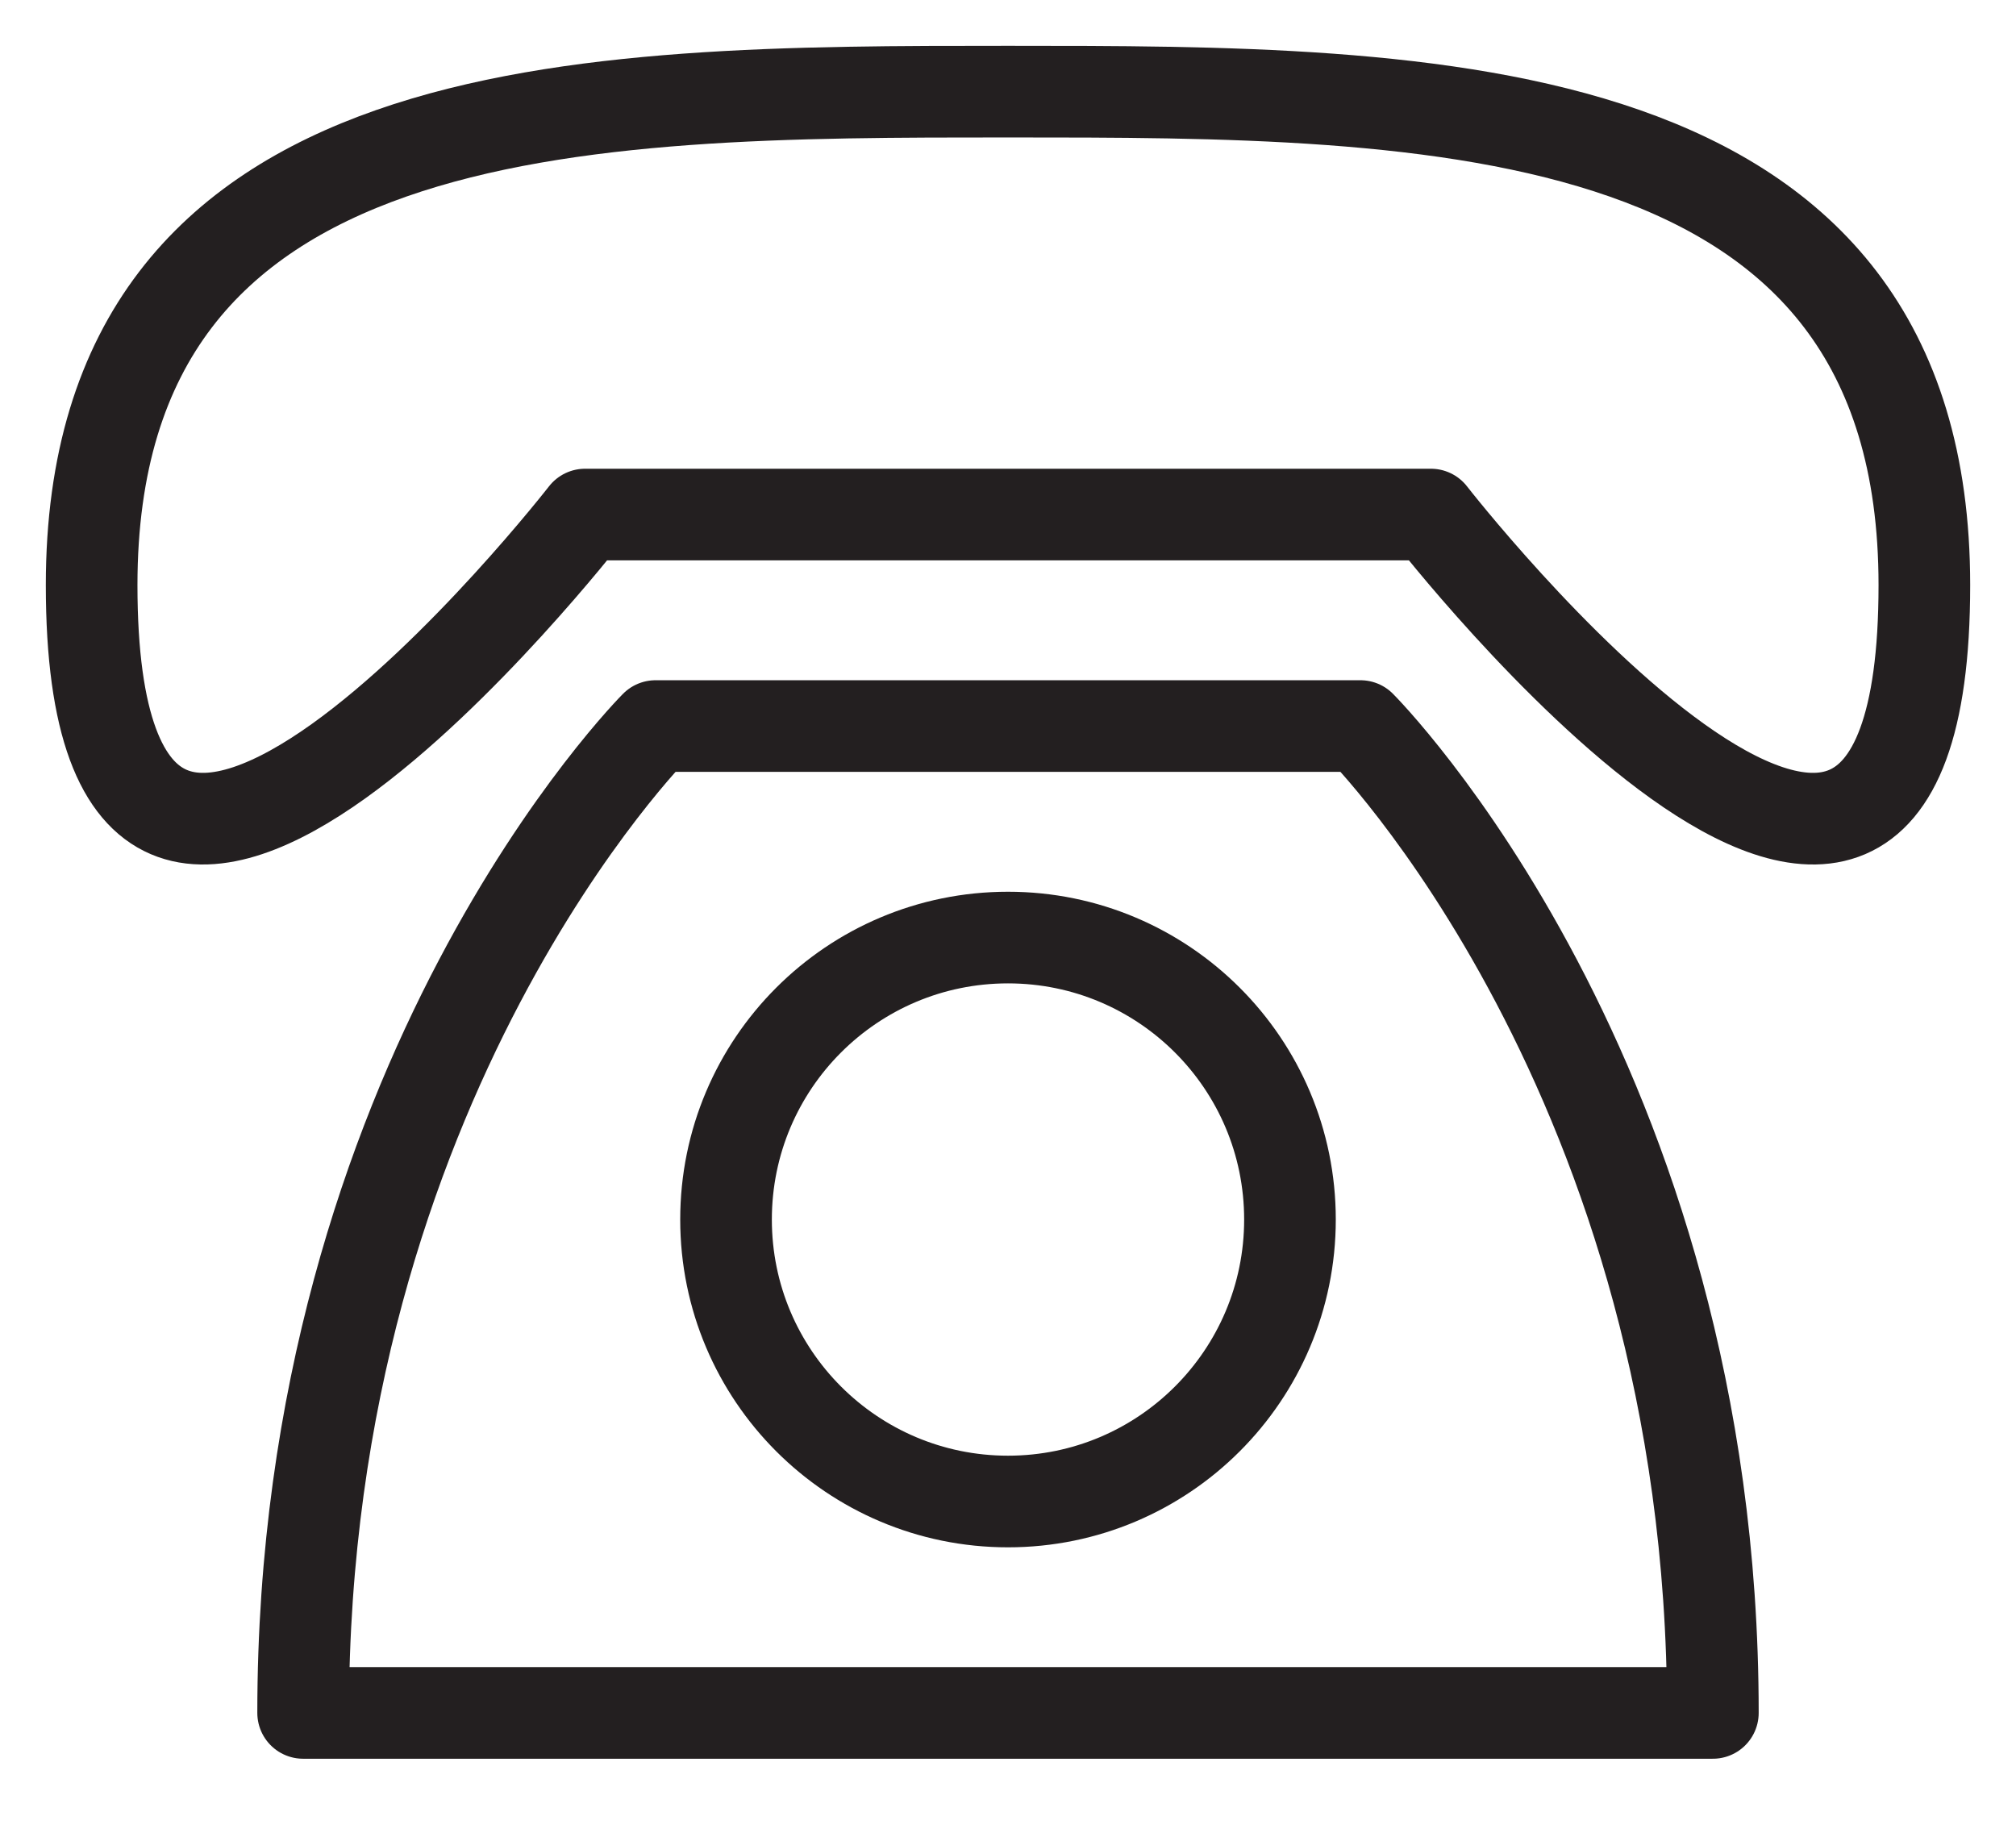
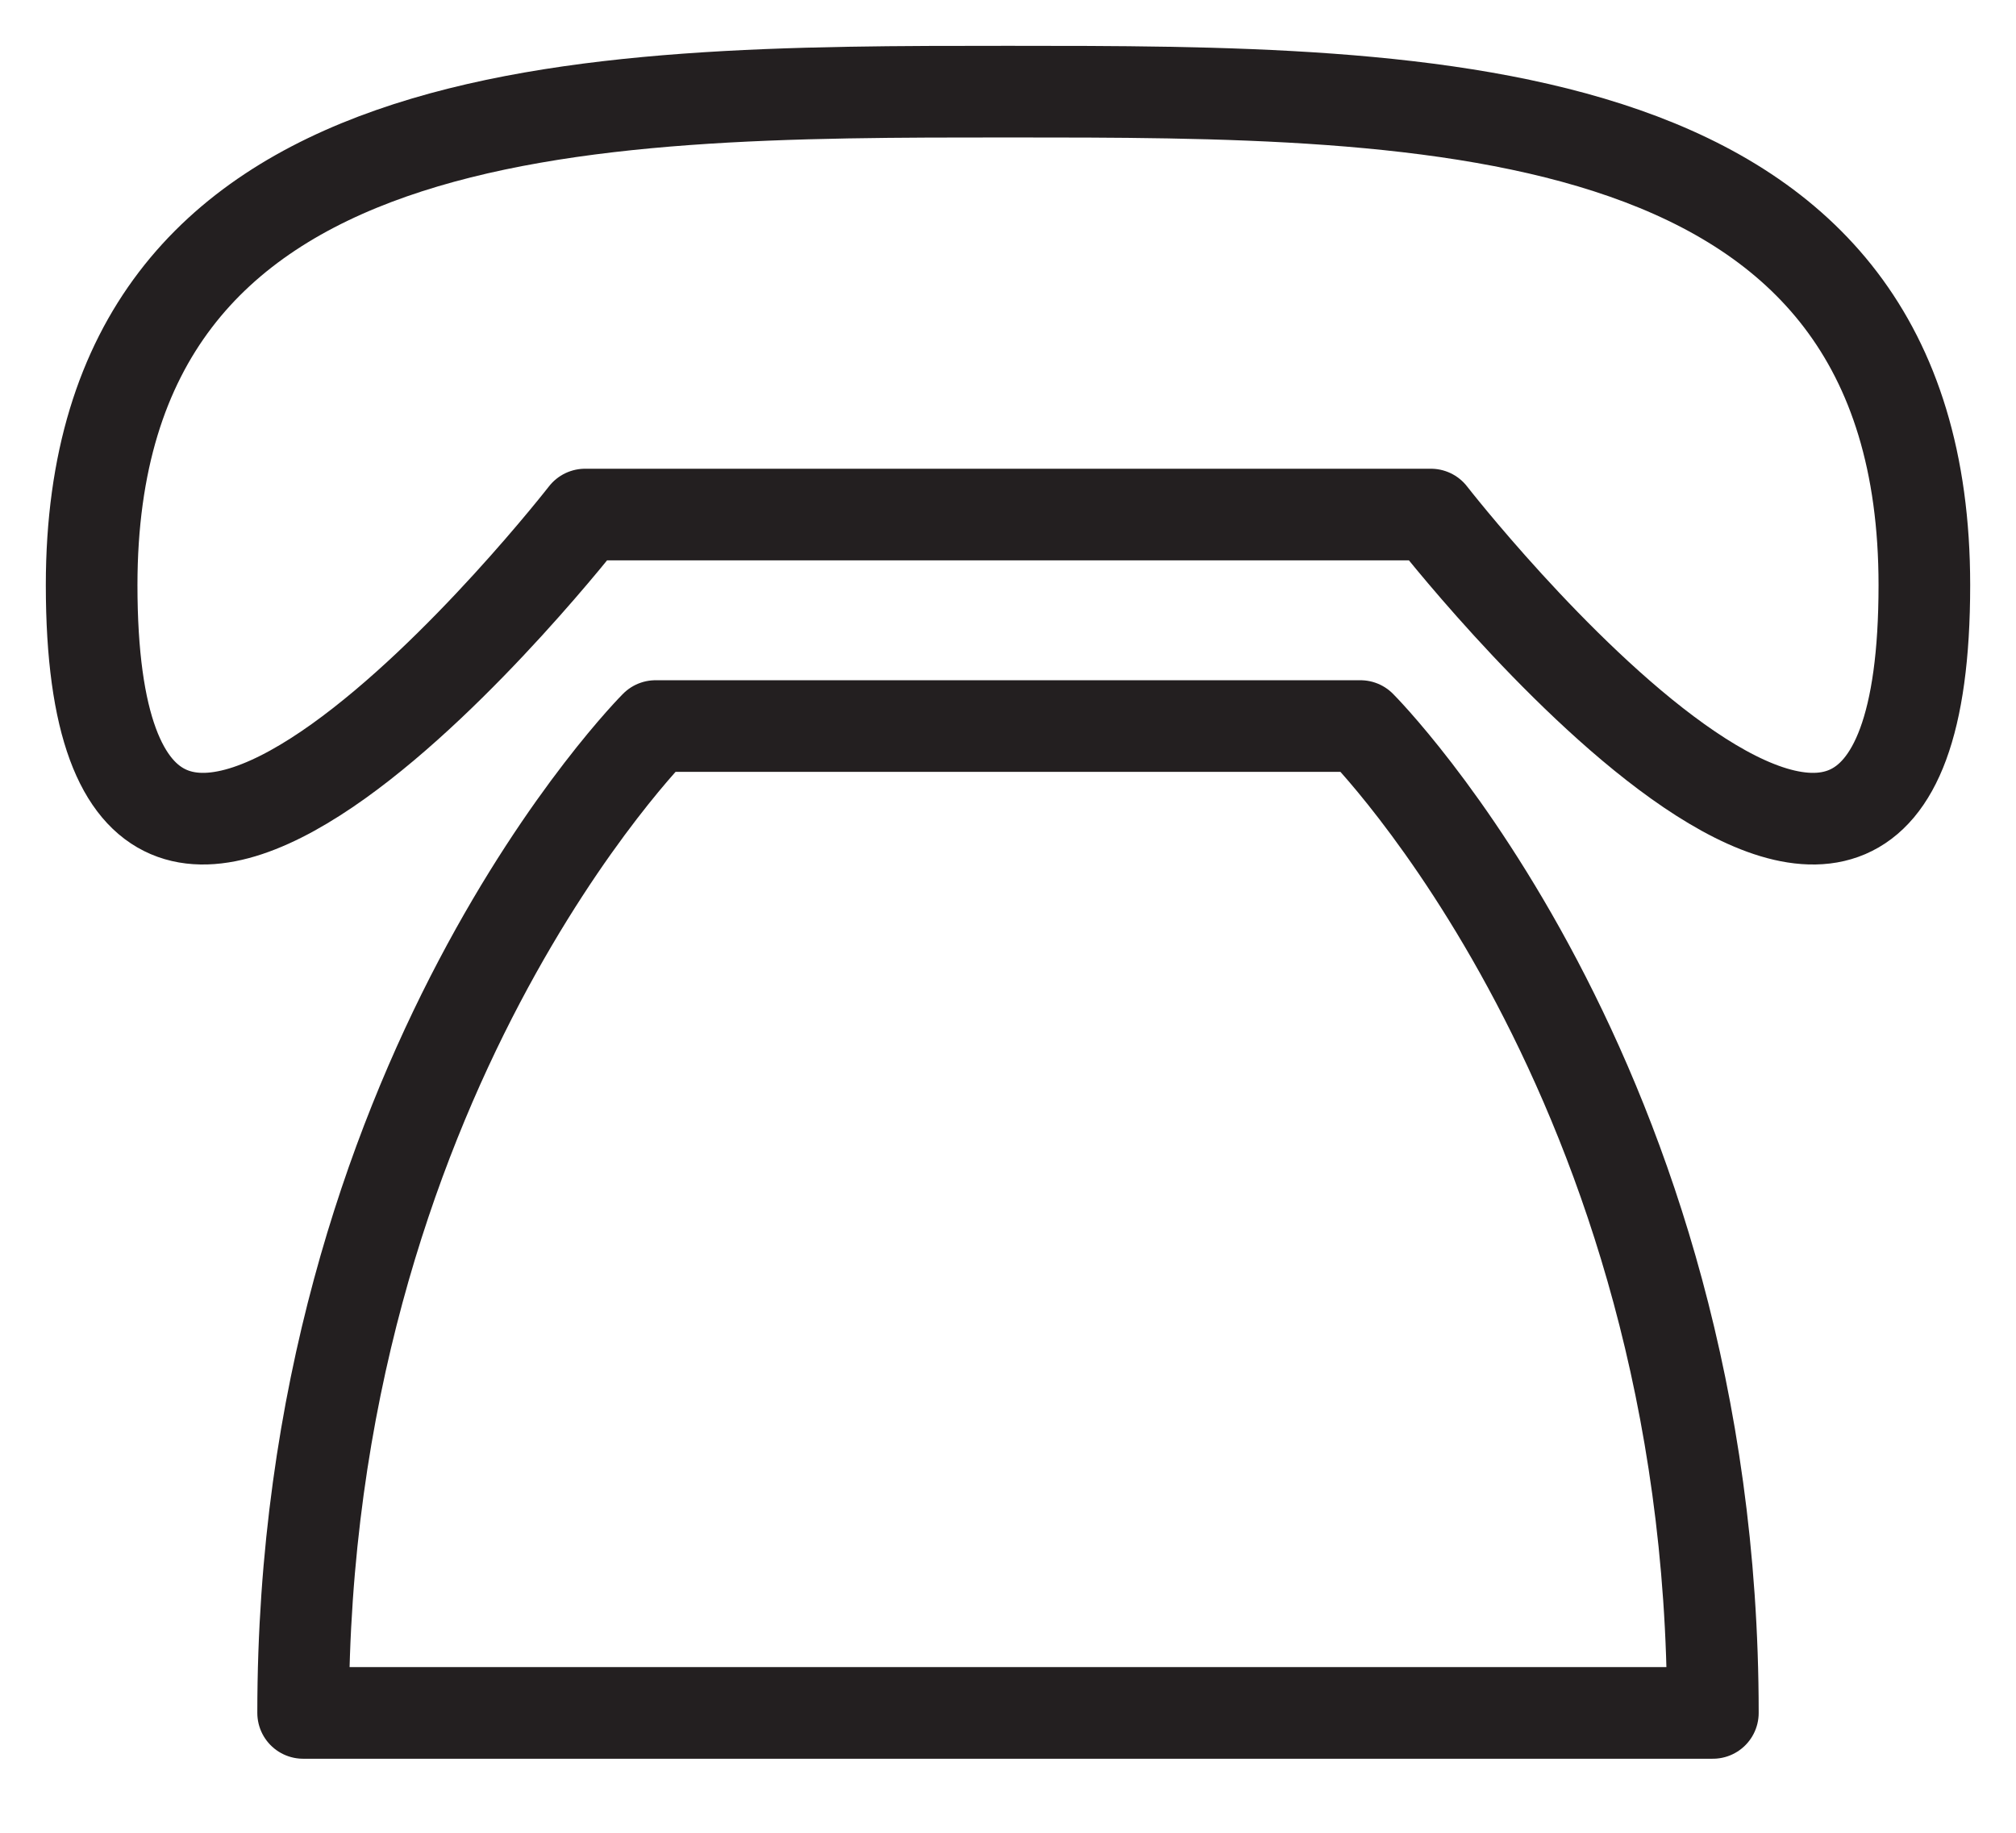
<svg xmlns="http://www.w3.org/2000/svg" width="22" height="20" viewBox="0 0 22 20" fill="none">
  <g id="Group">
    <path id="Vector" d="M1 6.385C1 1 6.385 1 11 1C15.615 1 21 1 21 6.385C21 12.539 15.615 5.615 15.615 5.615H6.385C6.385 5.615 1 12.539 1 6.385ZM7.154 7.923C7.154 7.923 3.308 11.769 3.308 18.692H18.692C18.692 11.769 14.846 7.923 14.846 7.923H7.154Z" stroke="#231F20" stroke-linecap="round" stroke-linejoin="round" />
-     <path id="Vector_2" d="M11 16.385C12.699 16.385 14.077 15.007 14.077 13.308C14.077 11.608 12.699 10.231 11 10.231C9.3 10.231 7.923 11.608 7.923 13.308C7.923 15.007 9.3 16.385 11 16.385Z" stroke="#231F20" stroke-linecap="round" stroke-linejoin="round" />
  </g>
</svg>